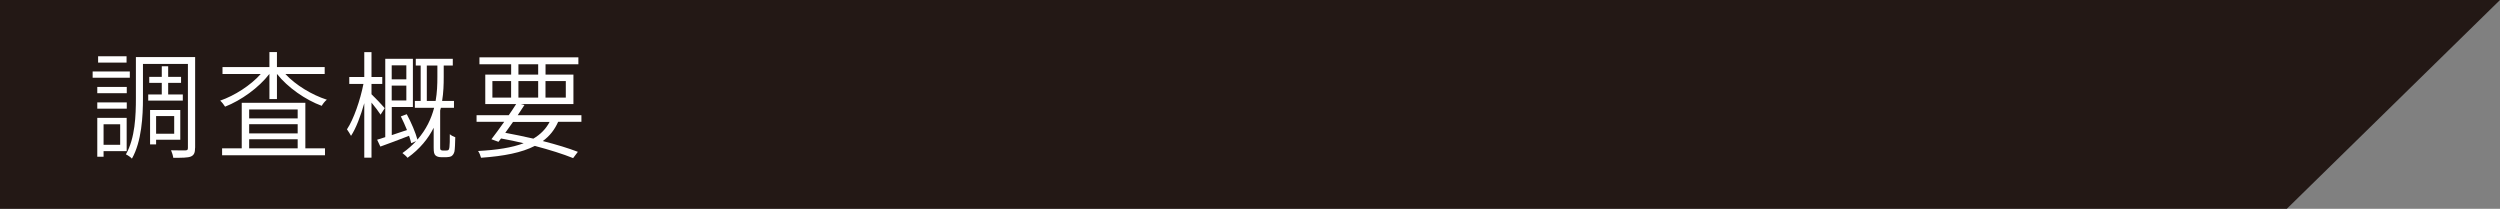
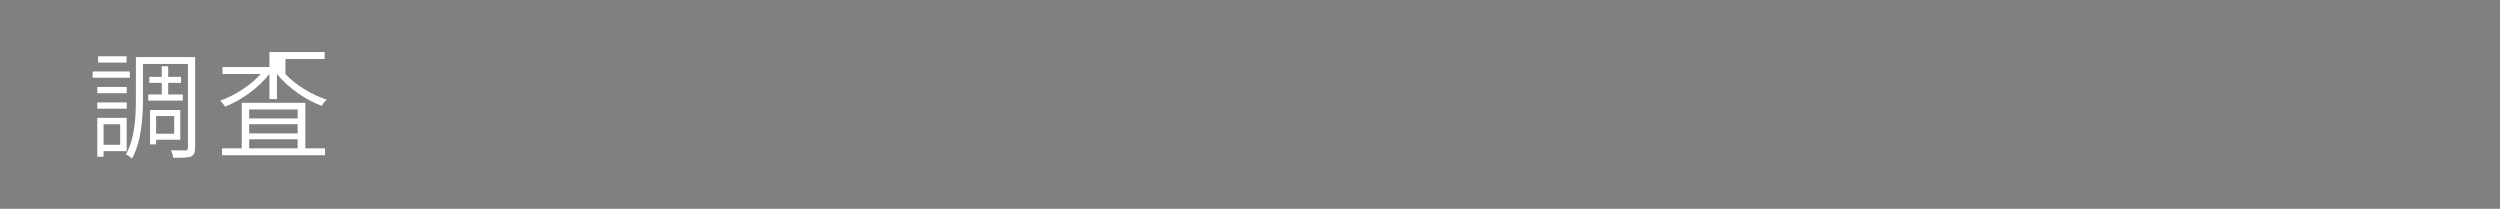
<svg xmlns="http://www.w3.org/2000/svg" id="_レイヤー_2" viewBox="0 0 484.93 40.5">
  <rect x="0" y="0" width="484.93" height="40.5" fill="#808080" stroke="none" />
  <defs>
    <style>.cls-1{fill:#fff;}.cls-2{fill:#231815;}</style>
  </defs>
  <g id="_レイヤー_1-2">
-     <polygon class="cls-2" points="443.58 40.5 0 40.5 0 0 484.93 0 443.58 40.5" />
    <g>
      <path class="cls-1" d="M25.18,15.08h-7.21v-1.22h7.21v1.22Zm-.59,3h-5.72v-1.22h5.72v1.22Zm-5.72,1.78h5.72v1.22h-5.72v-1.22Zm1.22,9.46v1.08h-1.22v-7.54h5.7v6.46h-4.48Zm4.46-17.18h-5.52v-1.22h5.52v1.22Zm-4.46,11.96v3.99h3.22v-3.99h-3.22Zm17.75,4.57c0,.95-.2,1.42-.81,1.69-.61,.25-1.73,.25-3.42,.25-.04-.38-.25-1.06-.43-1.46,1.24,.04,2.43,.02,2.82,.02,.36-.02,.45-.11,.45-.5V12.4h-8.72v6.64c0,3.49-.25,8.4-2.14,11.73-.23-.27-.83-.68-1.17-.83,1.8-3.15,1.94-7.59,1.94-10.9v-7.97h11.49V28.66Zm-6.46-10.34v-2.25h-2.43v-1.17h2.43v-2.05h1.24v2.05h2.5v1.17h-2.5v2.25h2.84v1.19h-6.71v-1.19h2.63Zm-1.1,8.78v.9h-1.17v-6.67h5.86v5.77h-4.68Zm0-4.59v3.42h3.51v-3.42h-3.51Z" />
-       <path class="cls-1" d="M55.36,14.36c1.98,2.14,5.14,4.05,8.04,4.98-.36,.27-.79,.81-.99,1.19-3.15-1.15-6.6-3.56-8.67-6.17h-.02v4.86h-1.46v-4.86h-.02c-2.07,2.68-5.47,5.11-8.58,6.33-.2-.34-.63-.88-.95-1.17,2.79-.97,5.9-2.95,7.86-5.16h-7.41v-1.35h9.1v-2.91h1.46v2.91h9.26v1.35h-7.61Zm3.87,14.41h3.81v1.35h-19.96v-1.35h3.81v-8.83h12.34v8.83Zm-10.9-7.54v1.73h9.41v-1.73h-9.41Zm9.41,2.86h-9.41v1.78h9.41v-1.78Zm-9.41,4.68h9.41v-1.76h-9.41v1.76Z" />
-       <path class="cls-1" d="M73.82,22.24c-.34-.54-1.1-1.55-1.76-2.34v10.68h-1.4v-10.56c-.7,2.46-1.6,4.87-2.57,6.33-.18-.38-.56-.92-.79-1.26,1.31-1.96,2.57-5.65,3.2-8.81h-2.75v-1.35h2.91v-4.82h1.4v4.82h2.09v1.35h-2.09v2c.58,.54,2.21,2.25,2.57,2.7l-.81,1.26Zm12.66,6.96c.18,0,.38-.02,.5-.11,.09-.07,.18-.27,.2-.54,.05-.41,.09-1.4,.07-2.52,.27,.25,.72,.47,1.06,.59-.02,1.1-.07,2.36-.16,2.77-.11,.45-.32,.72-.58,.9-.25,.13-.61,.2-.97,.2h-.97c-.43,0-.83-.07-1.13-.32-.29-.27-.38-.61-.38-1.58v-3.81c-1.04,2.07-2.63,4.08-5.07,5.83-.2-.27-.7-.7-.99-.92,1.04-.74,1.91-1.51,2.66-2.32l-.95,.41c-.09-.41-.25-.92-.43-1.44-1.96,.77-3.94,1.51-5.56,2.09l-.63-1.33c.47-.13,1.01-.32,1.58-.5V11.41h5.36v9.35h-4.1v5.45c.95-.31,1.94-.65,2.95-.99-.36-.9-.79-1.85-1.19-2.64l1.15-.43c.86,1.58,1.73,3.63,2.07,4.93,1.73-1.98,2.7-4.1,3.24-6.17h-3.74v-1.33h1.13v-6.87h-.95v-1.31h7.18v1.31h-1.76v2.25c0,1.4-.04,2.97-.31,4.62h2.3v1.33h-2.54c-.04,.18-.09,.34-.14,.52v7.3c0,.16,.02,.29,.14,.36,.09,.09,.22,.11,.41,.11h.56Zm-10.5-16.53v2.72h2.84v-2.72h-2.84Zm2.84,6.82v-2.88h-2.84v2.88h2.84Zm5.68,.09c.29-1.64,.34-3.22,.34-4.62v-2.25h-2.05v6.87h1.71Z" />
-       <path class="cls-1" d="M108.26,23.64c-.68,1.53-1.64,2.75-2.97,3.72,2.66,.68,5.02,1.4,6.8,2.09l-.92,1.22c-1.94-.79-4.53-1.6-7.43-2.37-2.54,1.31-5.97,1.98-10.43,2.3-.11-.43-.34-.99-.58-1.31,3.67-.2,6.6-.65,8.85-1.51-1.42-.34-2.88-.65-4.39-.92l-.5,.65-1.37-.5c.72-.92,1.6-2.14,2.48-3.38h-5.36v-1.28h6.24c.52-.74,1.01-1.49,1.44-2.16h-5.99v-5.72h5.02v-2h-6.15v-1.35h19.19v1.35h-6.37v2h5.41v5.72h-10.2l.7,.18c-.41,.63-.86,1.31-1.31,1.98h12.36v1.28h-4.5Zm-12.75-4.71h3.63v-3.2h-3.63v3.2Zm4.01,4.71c-.52,.72-1.04,1.44-1.51,2.12,1.82,.34,3.67,.72,5.45,1.13,1.37-.81,2.43-1.87,3.15-3.24h-7.09Zm1.04-9.17h3.83v-2h-3.83v2Zm3.83,4.46v-3.2h-3.83v3.2h3.83Zm1.42-3.2v3.2h3.94v-3.2h-3.94Z" />
+       <path class="cls-1" d="M55.36,14.36c1.98,2.14,5.14,4.05,8.04,4.98-.36,.27-.79,.81-.99,1.19-3.15-1.15-6.6-3.56-8.67-6.17h-.02v4.86h-1.46v-4.86h-.02c-2.07,2.68-5.47,5.11-8.58,6.33-.2-.34-.63-.88-.95-1.17,2.79-.97,5.9-2.95,7.86-5.16h-7.41v-1.35h9.1v-2.91h1.46h9.26v1.35h-7.61Zm3.87,14.41h3.81v1.35h-19.96v-1.35h3.81v-8.83h12.34v8.83Zm-10.9-7.54v1.73h9.41v-1.73h-9.41Zm9.41,2.86h-9.41v1.78h9.41v-1.78Zm-9.41,4.68h9.41v-1.76h-9.41v1.76Z" />
    </g>
  </g>
</svg>